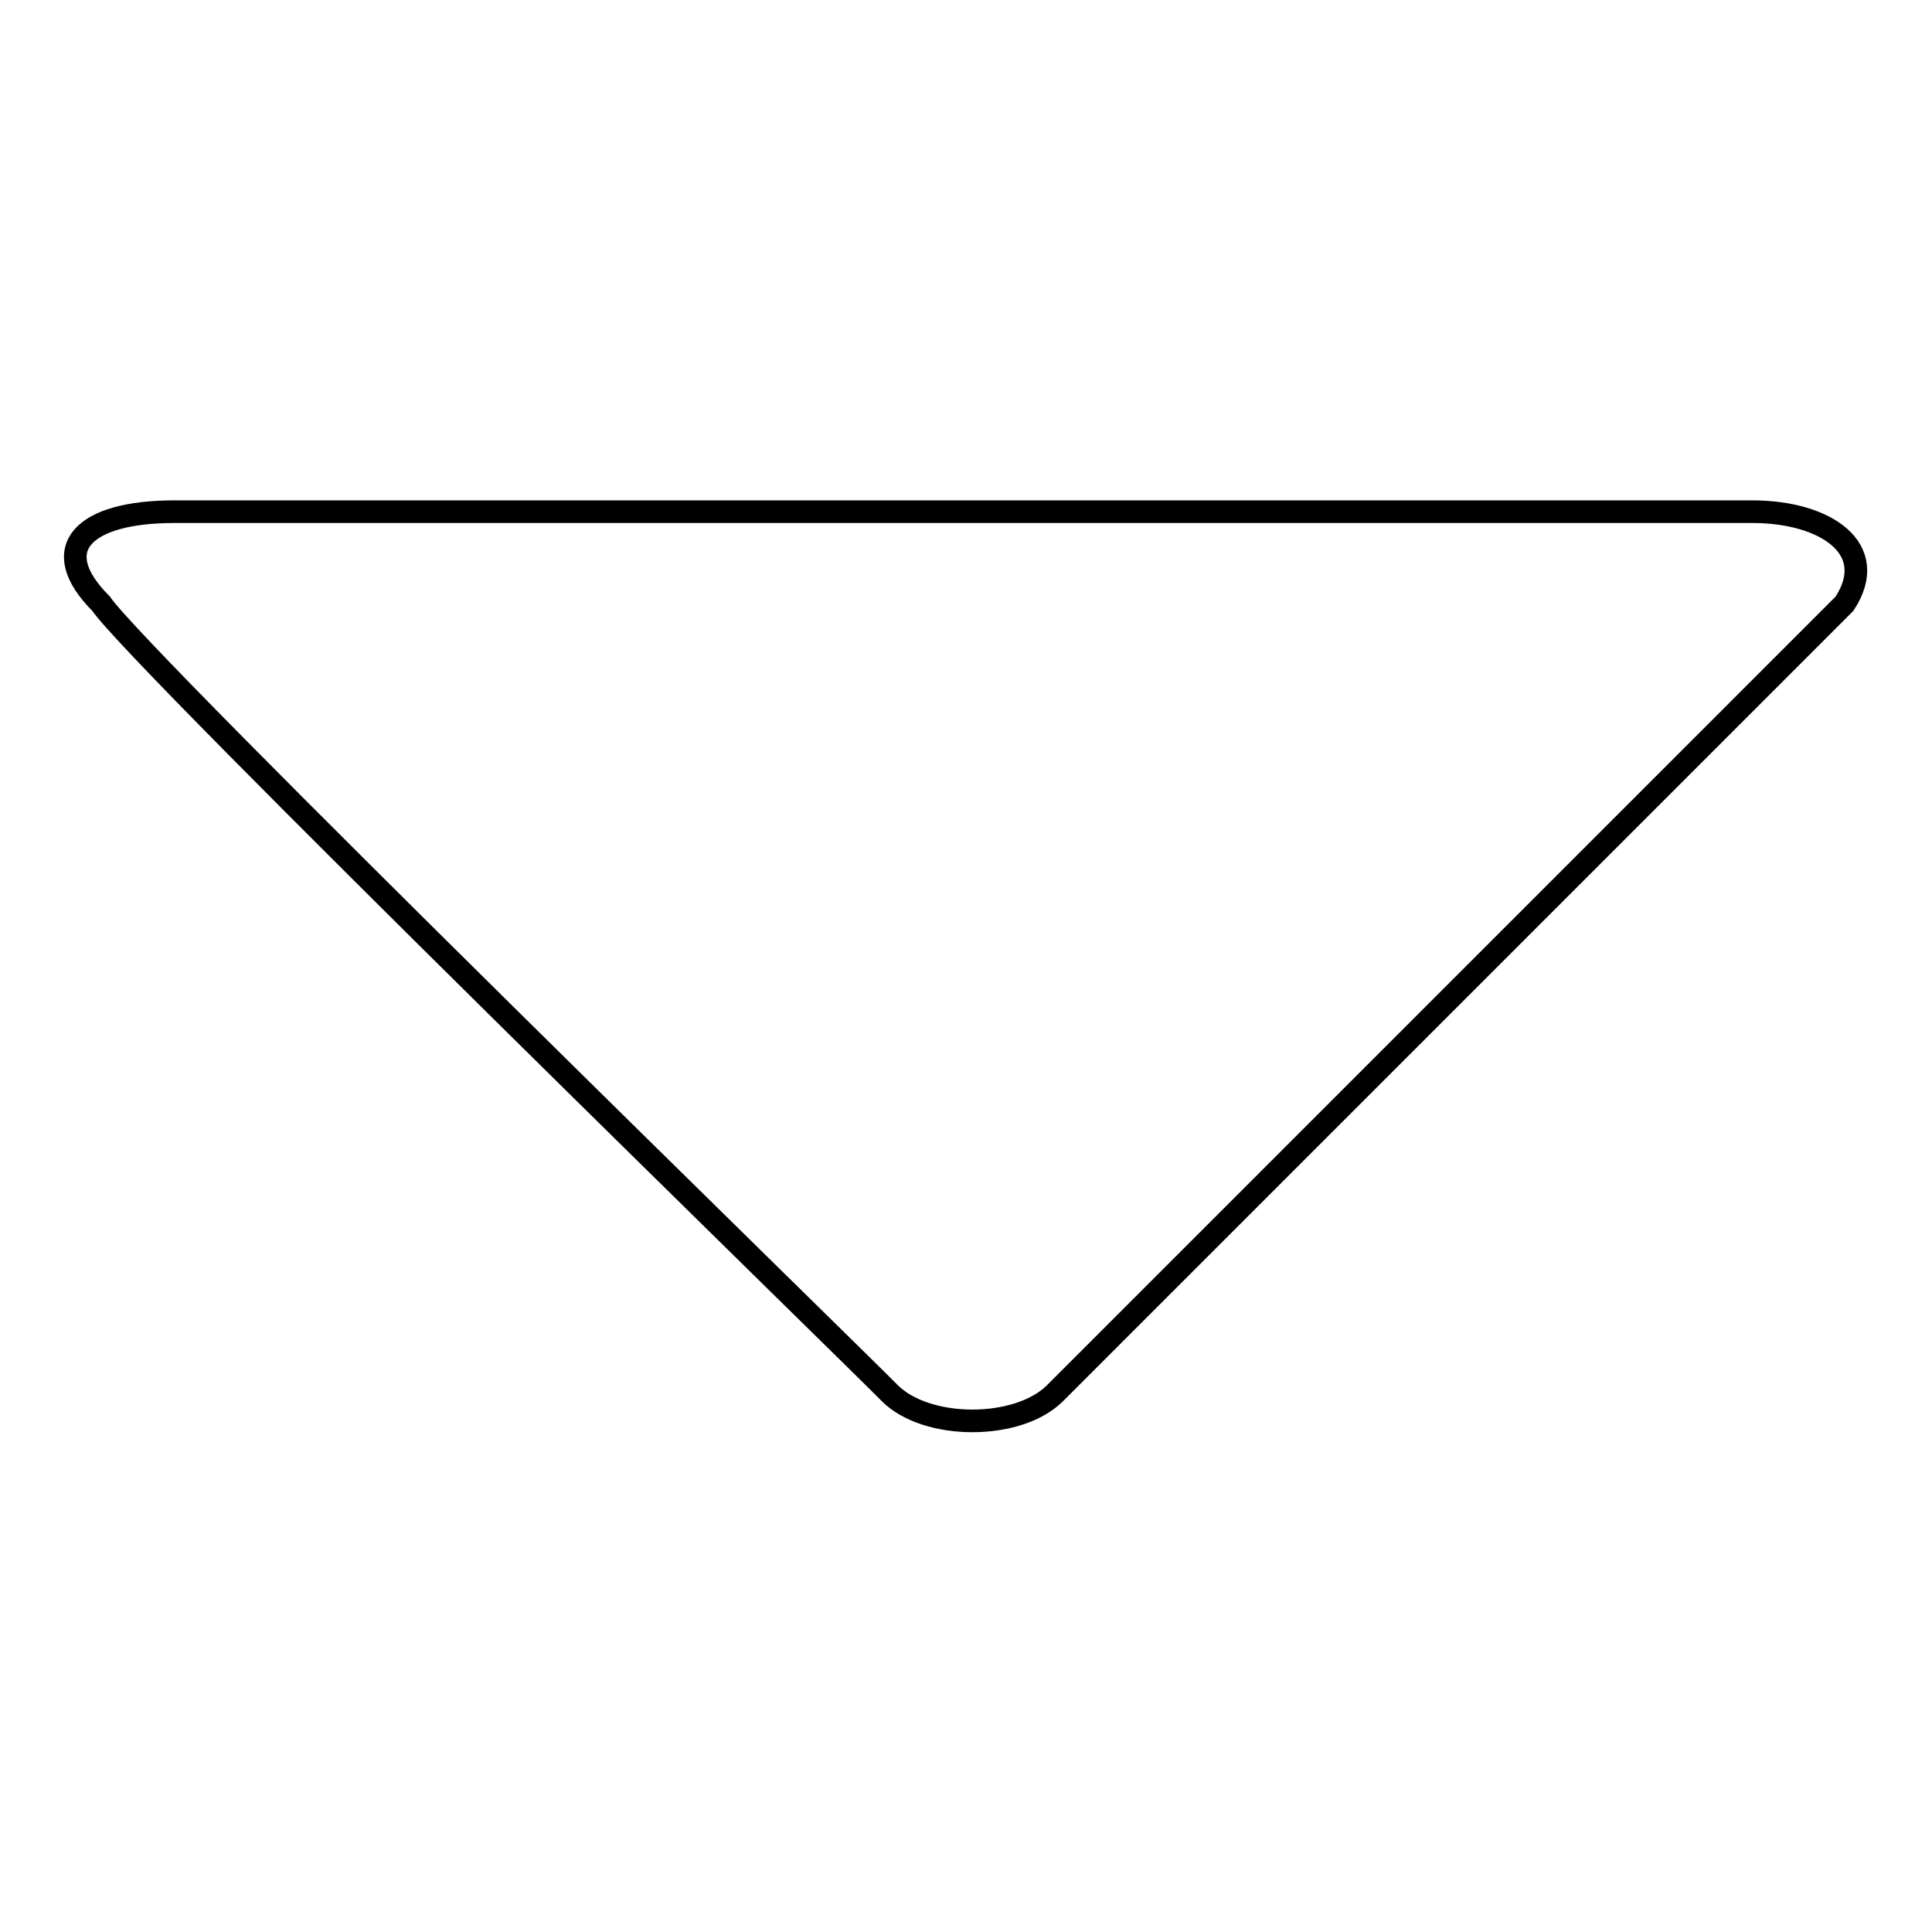
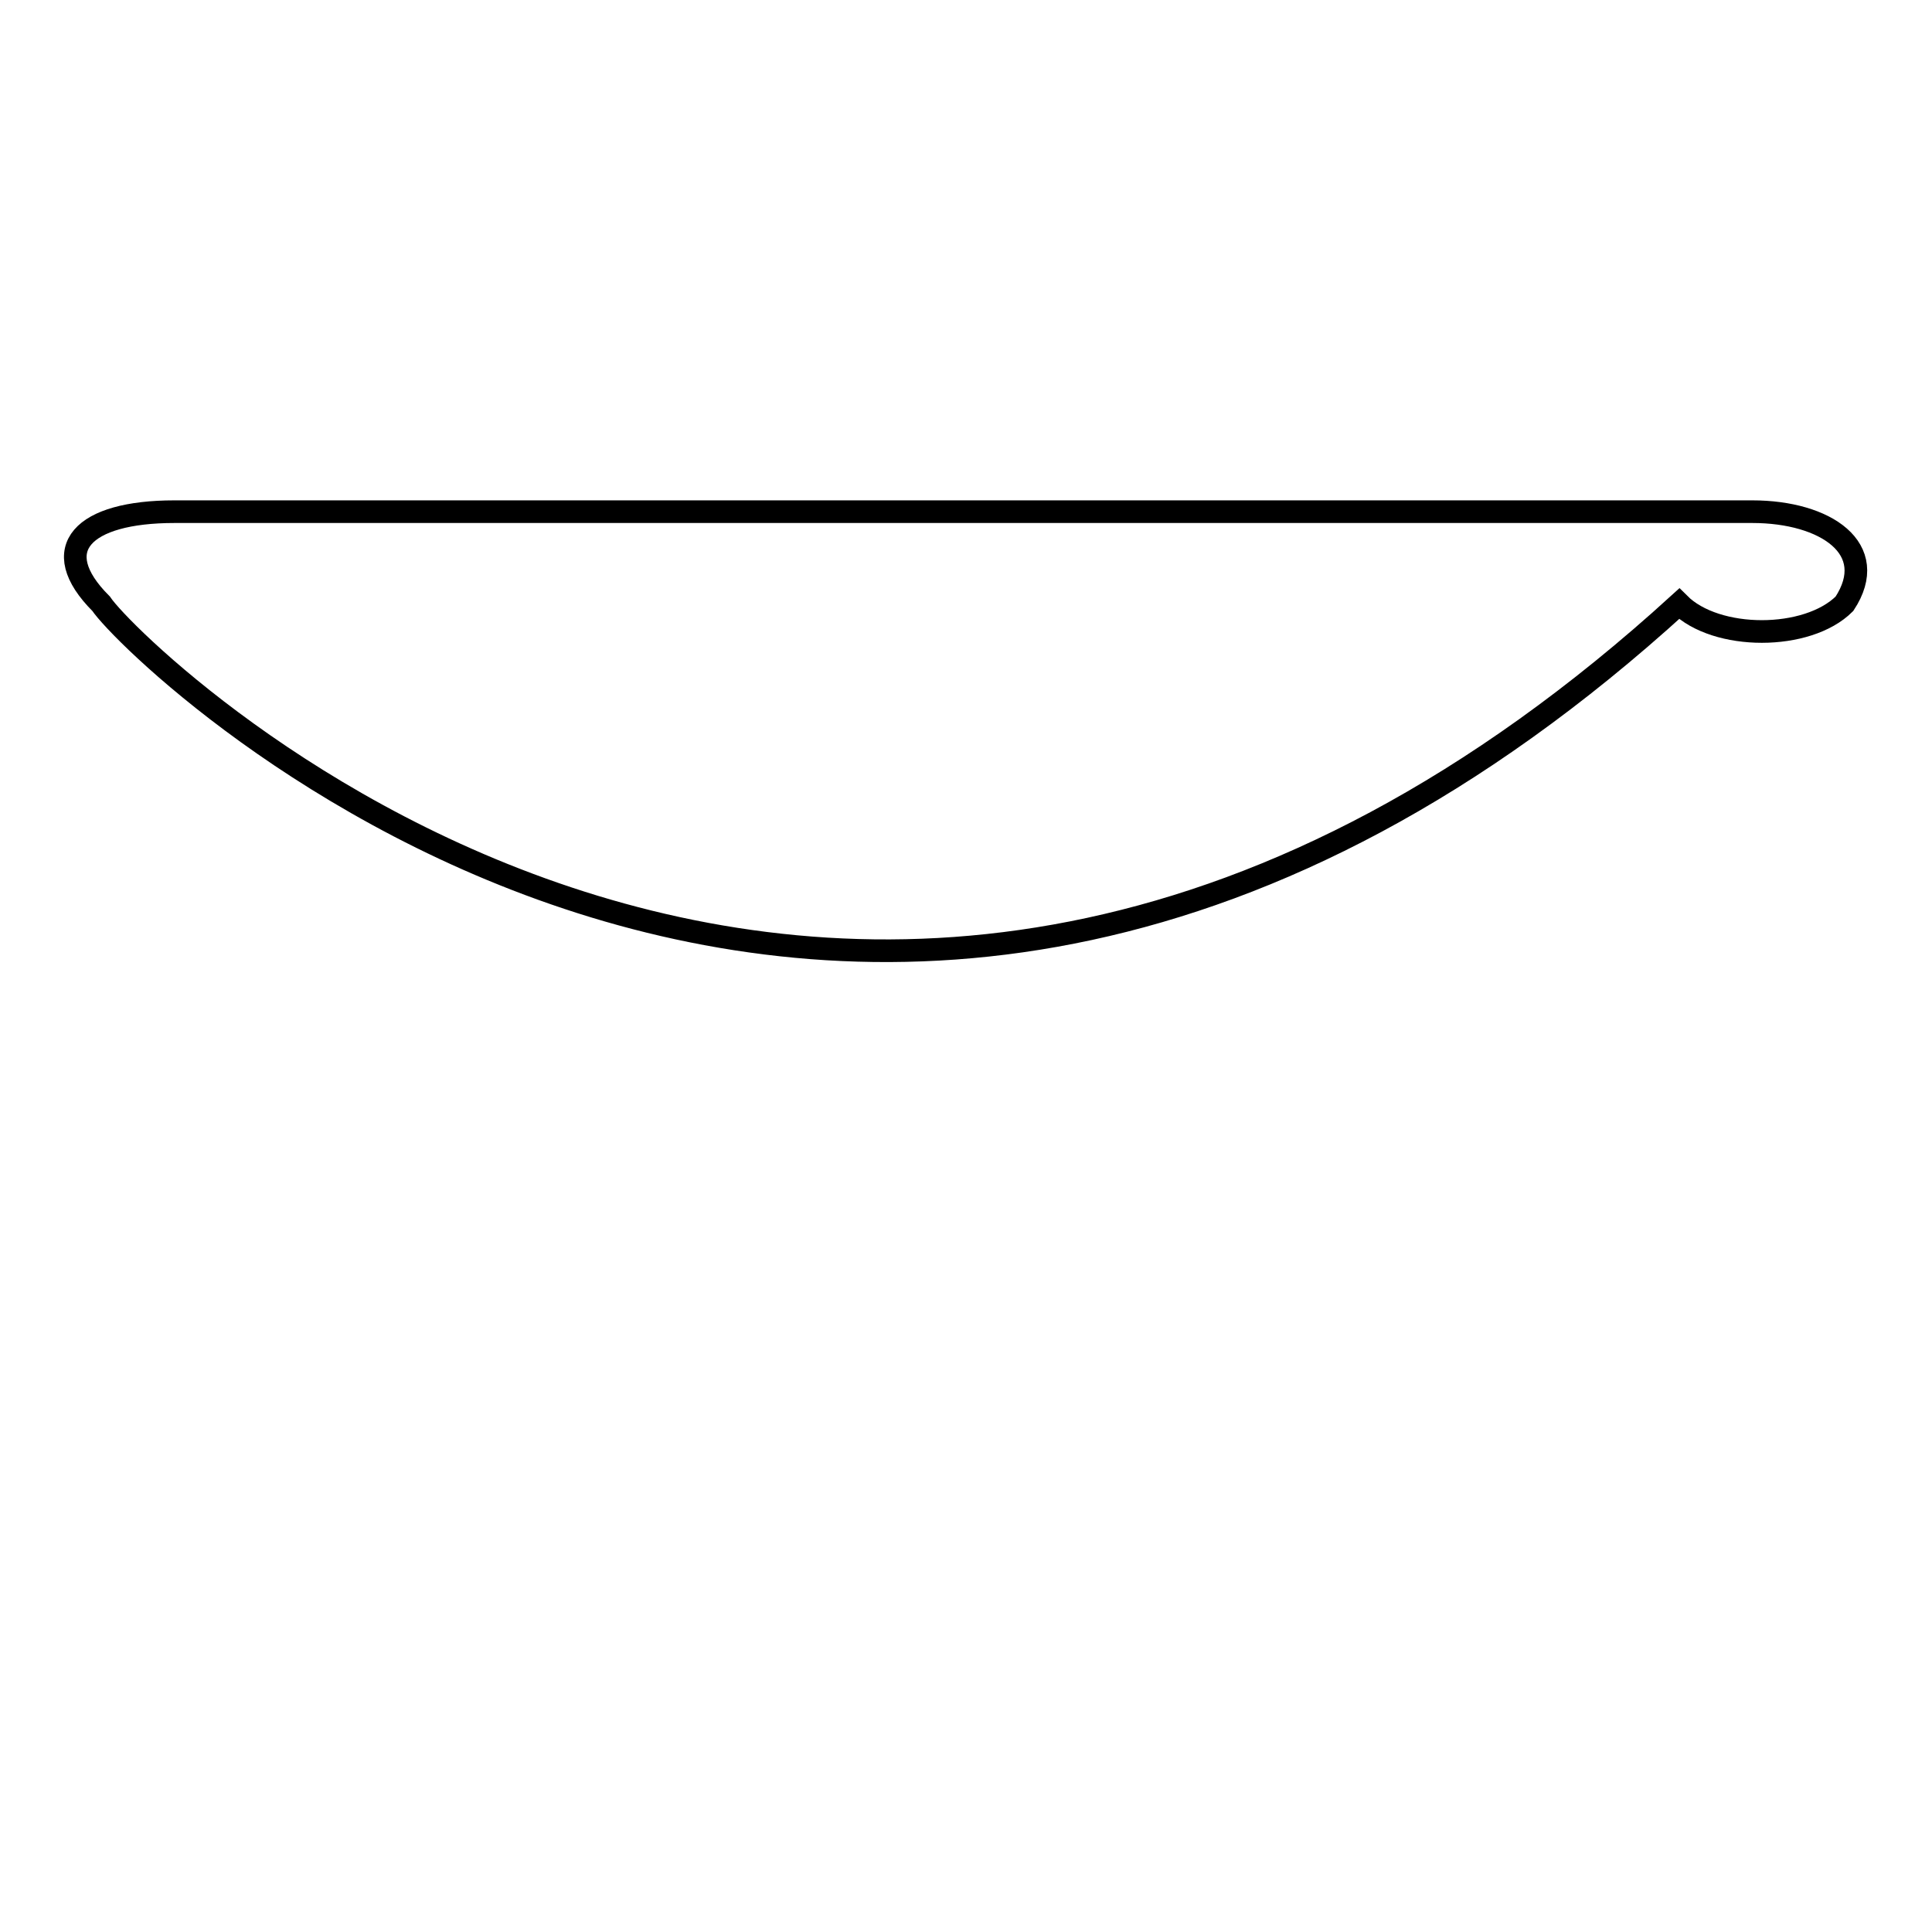
<svg xmlns="http://www.w3.org/2000/svg" version="1.1" x="0px" y="0px" viewBox="0 0 256 256" enable-background="new 0 0 256 256" xml:space="preserve">
  <g>
    <g>
-       <path stroke-width="3" fill-opacity="0" stroke="#000000" d="M23.1,67.8c9.7,0,201.8,0,209.1,0c9.7,0,17,4.9,12.2,12.2c-4.9,4.9-97.3,97.3-104.6,104.6c-4.9,4.9-17,4.9-21.9,0C113.1,179.7,18.3,87.3,13.4,80C6.1,72.7,11,67.8,23.1,67.8z" />
+       <path stroke-width="3" fill-opacity="0" stroke="#000000" d="M23.1,67.8c9.7,0,201.8,0,209.1,0c9.7,0,17,4.9,12.2,12.2c-4.9,4.9-17,4.9-21.9,0C113.1,179.7,18.3,87.3,13.4,80C6.1,72.7,11,67.8,23.1,67.8z" />
    </g>
  </g>
</svg>